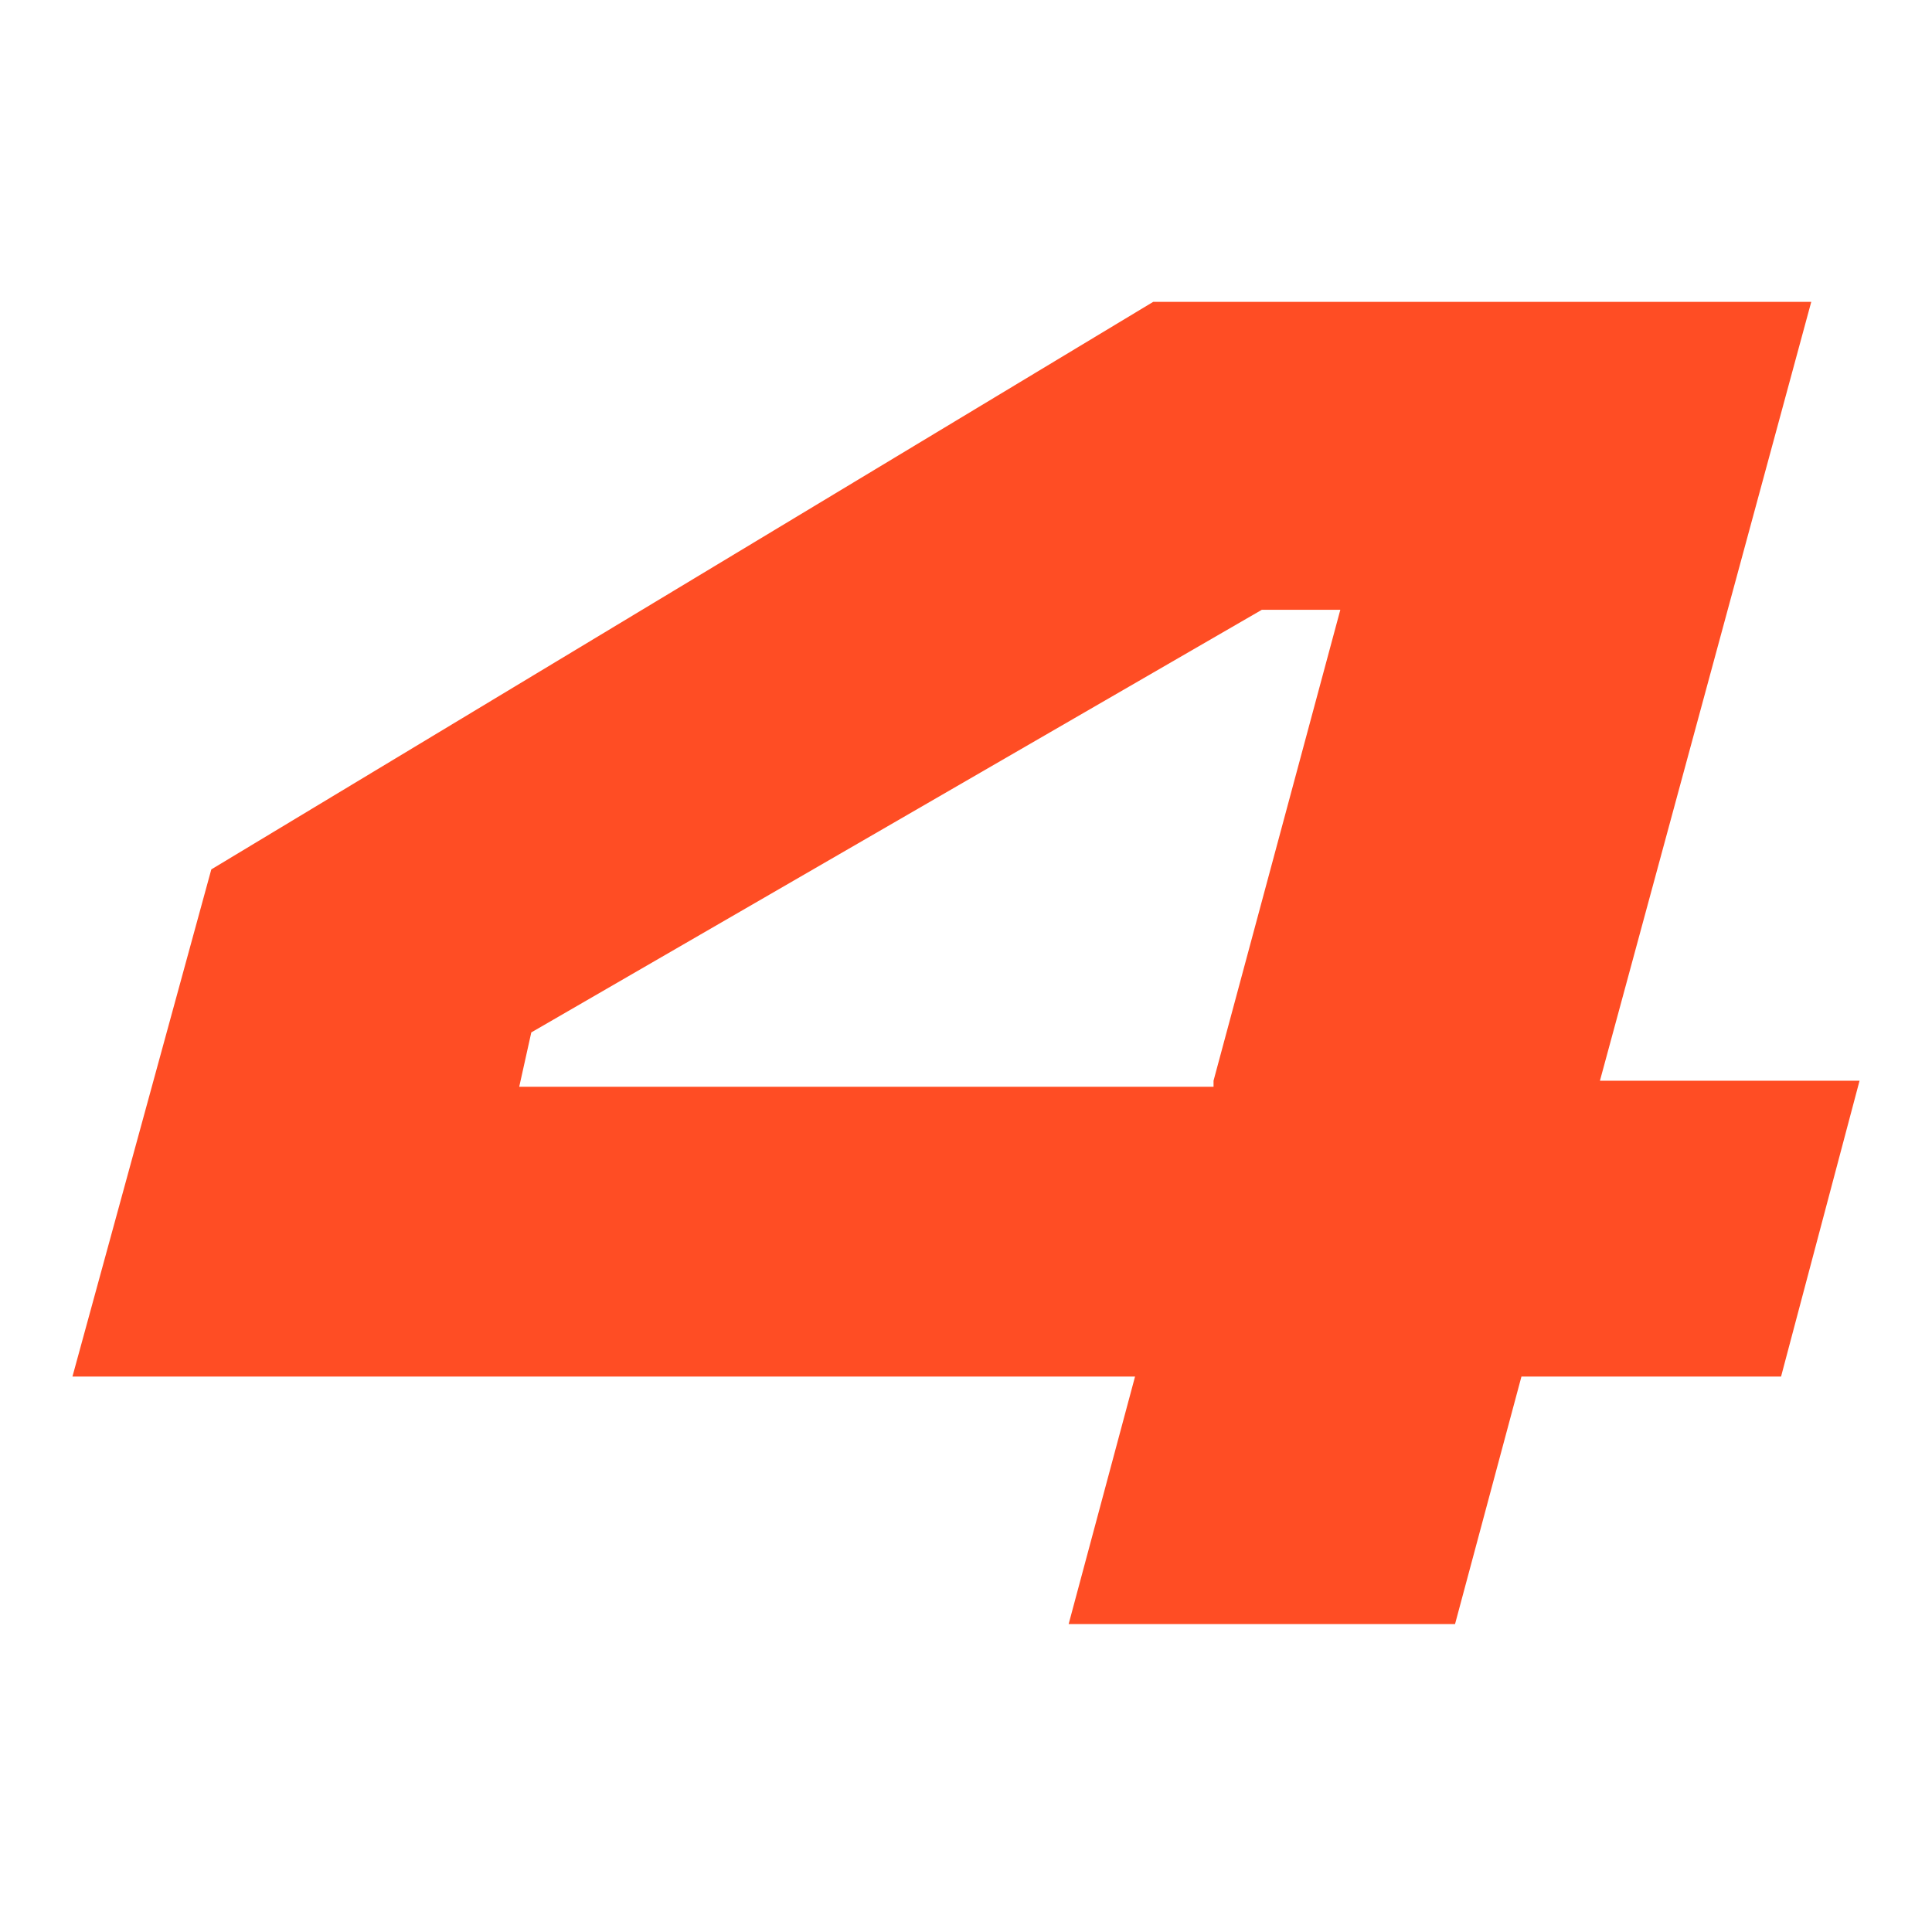
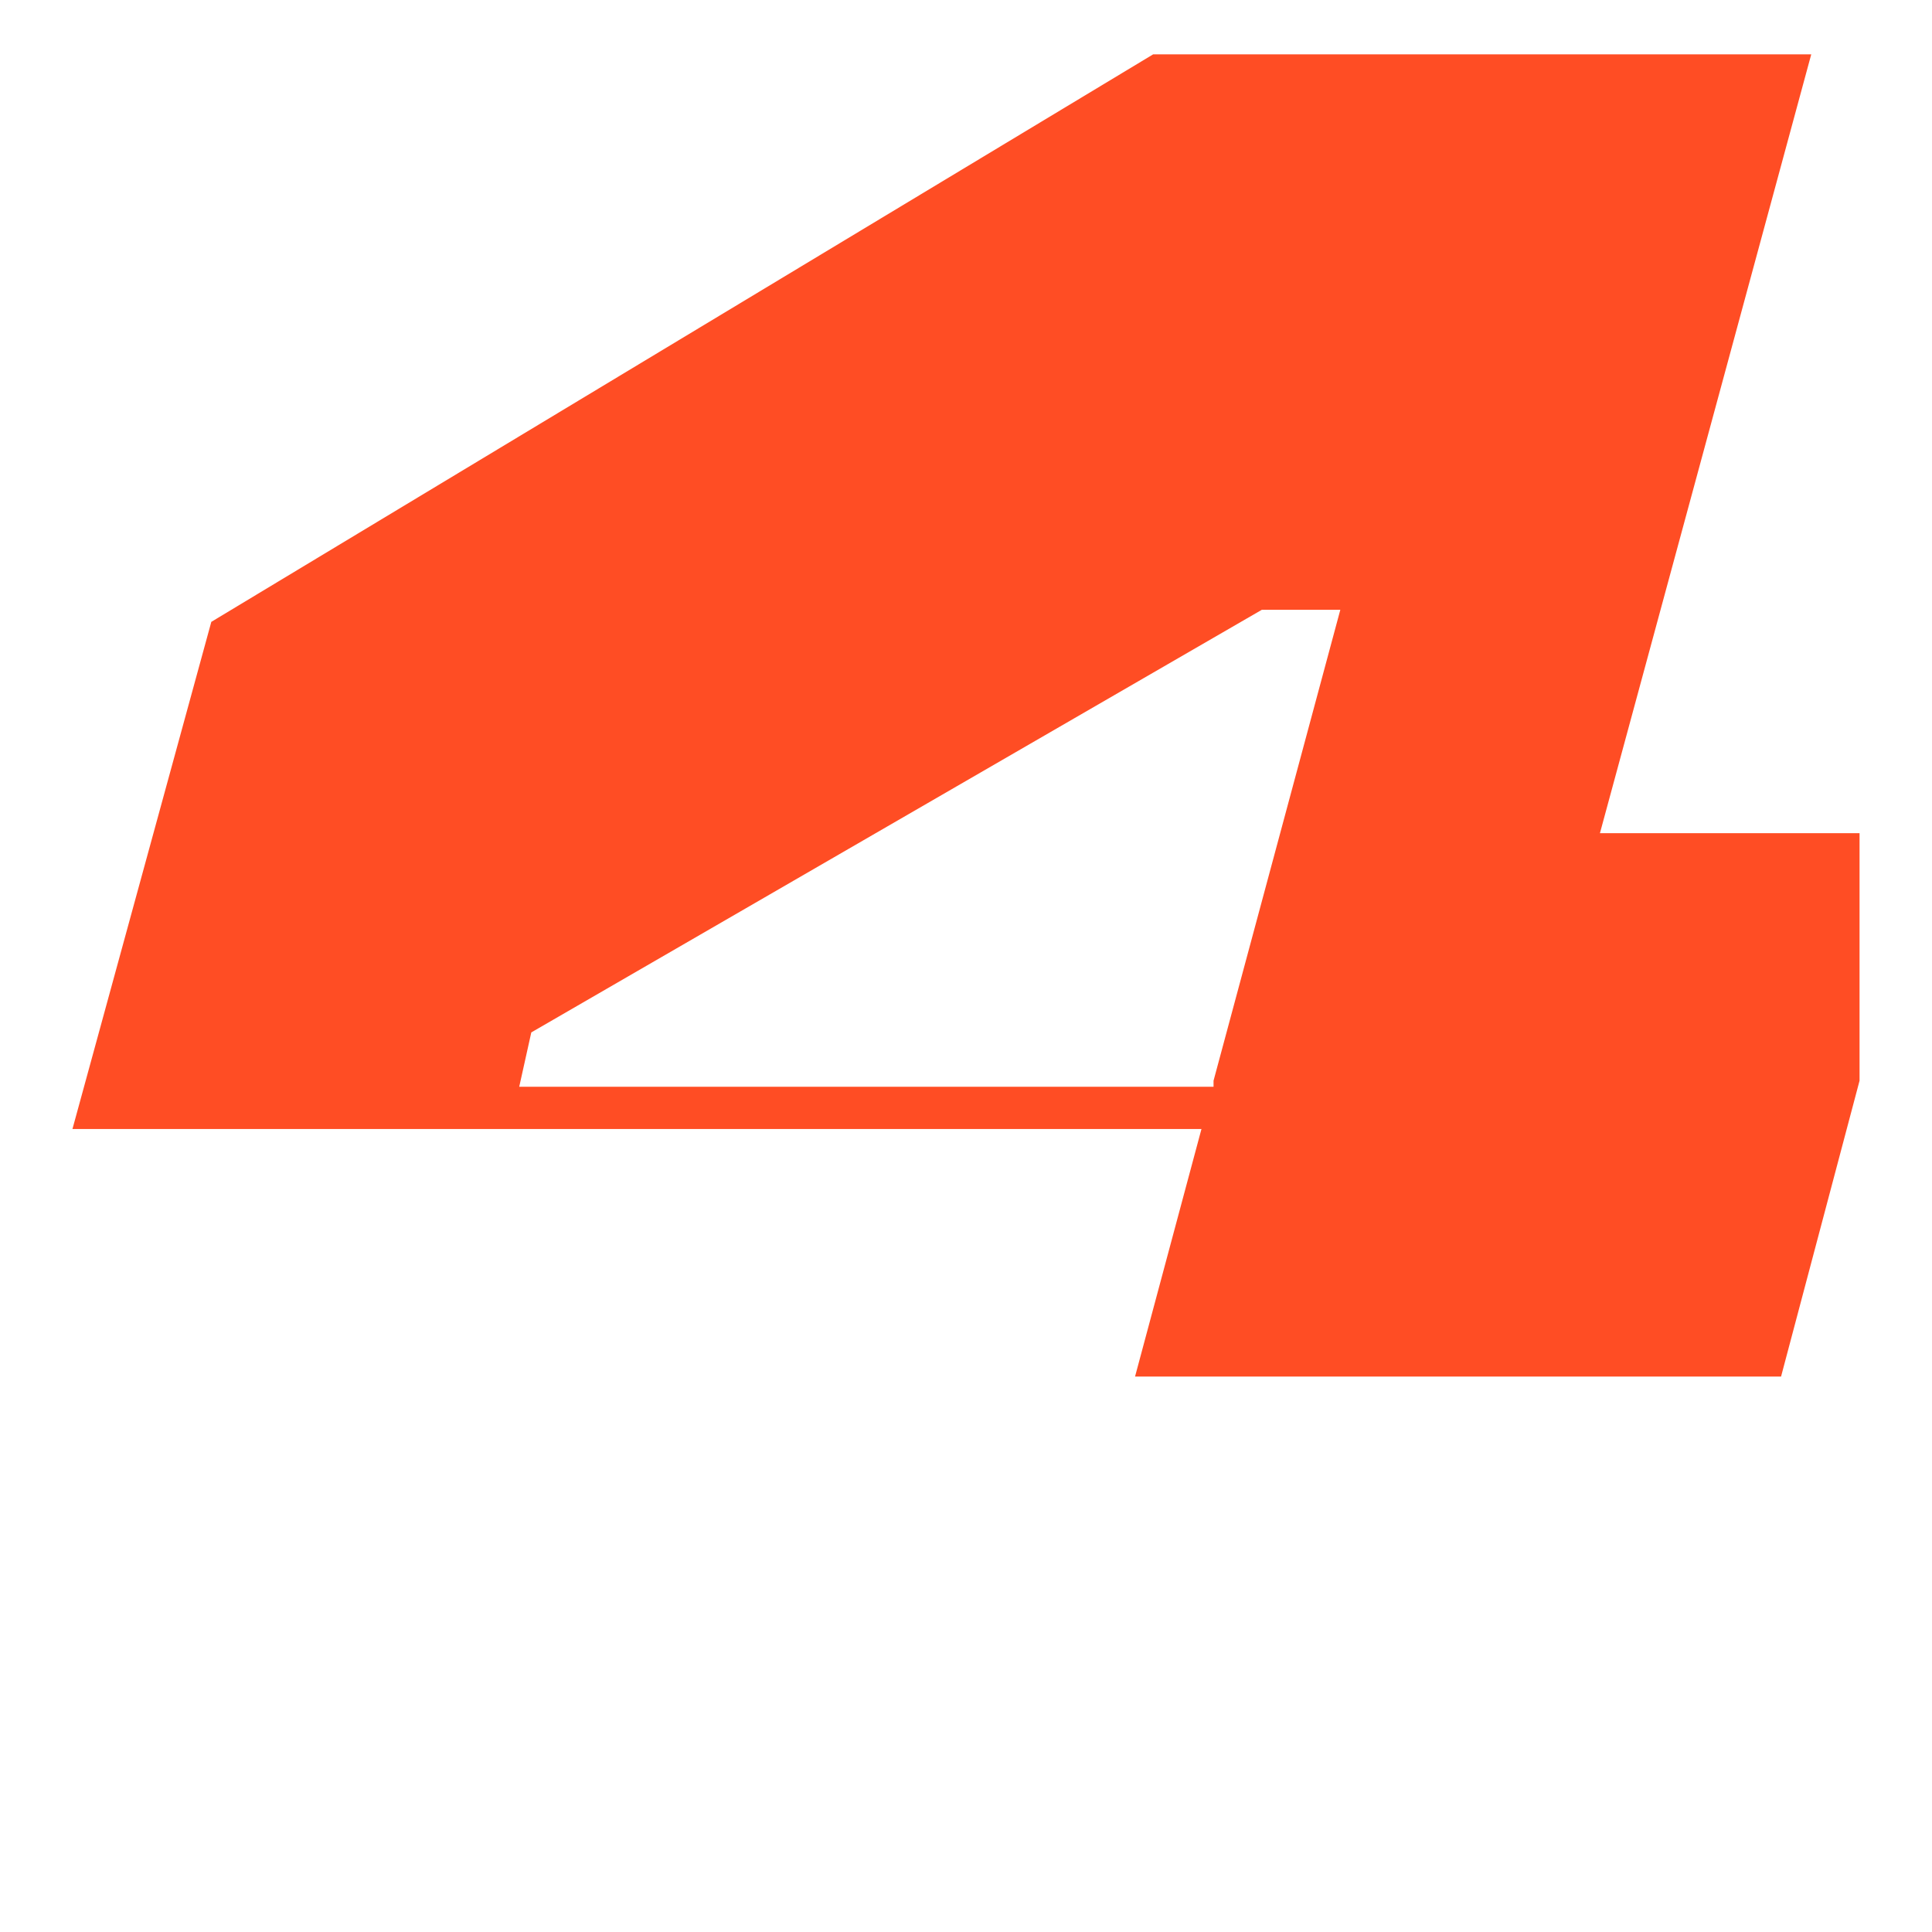
<svg xmlns="http://www.w3.org/2000/svg" version="1.1" id="Layer_1" x="0px" y="0px" width="32px" height="32px" viewBox="0 0 32 32" style="enable-background:new 0 0 32 32;" xml:space="preserve">
  <style type="text/css">
	.st0{fill-rule:evenodd;clip-rule:evenodd;fill:#FF4D24;}
</style>
  <g>
    <g>
-       <path class="st0" d="M20.1,17.9l2.1-7.8h-1.3L8.8,17.1l-0.2,0.9H20.1z M30.8,17.9l-1.3,4.9h-4.3l-1.1,4.1h-6.4l1.1-4.1H1.2    l2.3-8.4l15.6-9.4H30l-3.5,12.9H30.8z" />
+       <path class="st0" d="M20.1,17.9l2.1-7.8h-1.3L8.8,17.1l-0.2,0.9H20.1z M30.8,17.9l-1.3,4.9h-4.3h-6.4l1.1-4.1H1.2    l2.3-8.4l15.6-9.4H30l-3.5,12.9H30.8z" />
    </g>
  </g>
</svg>